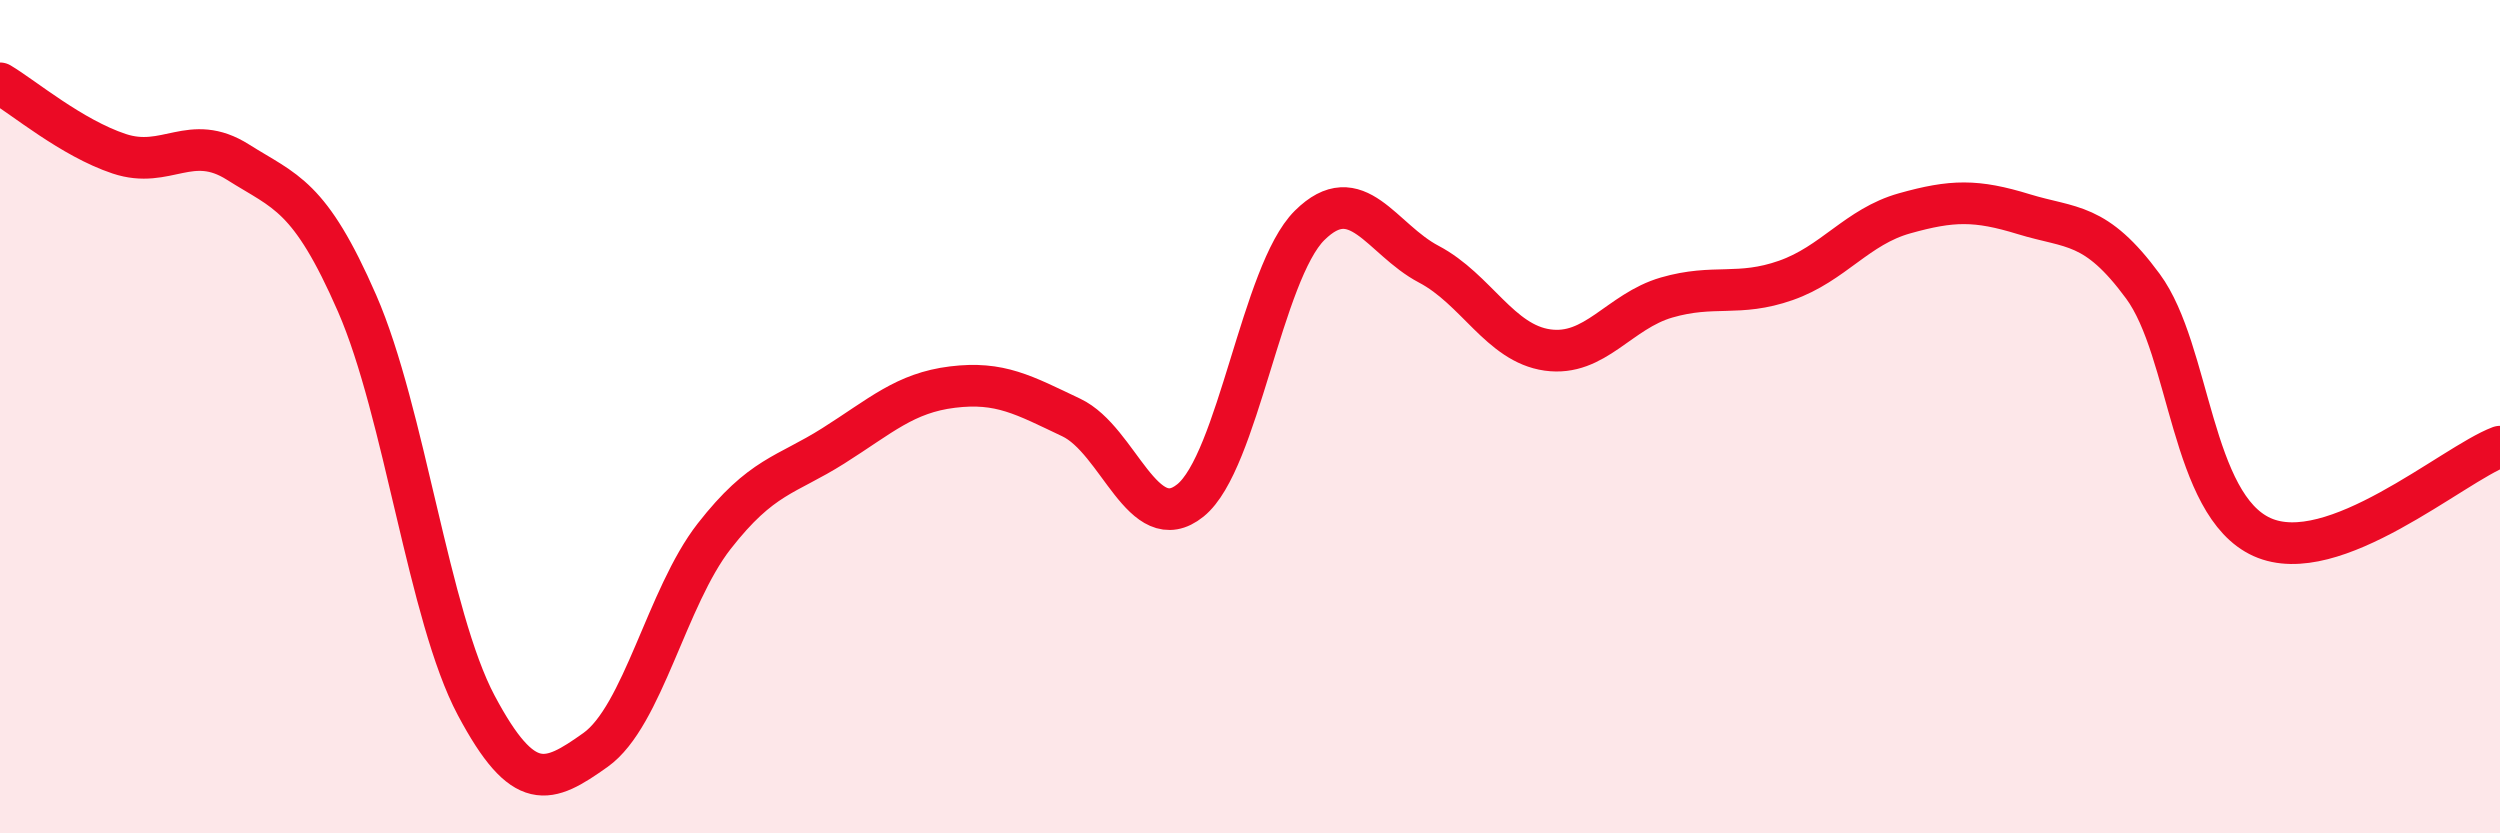
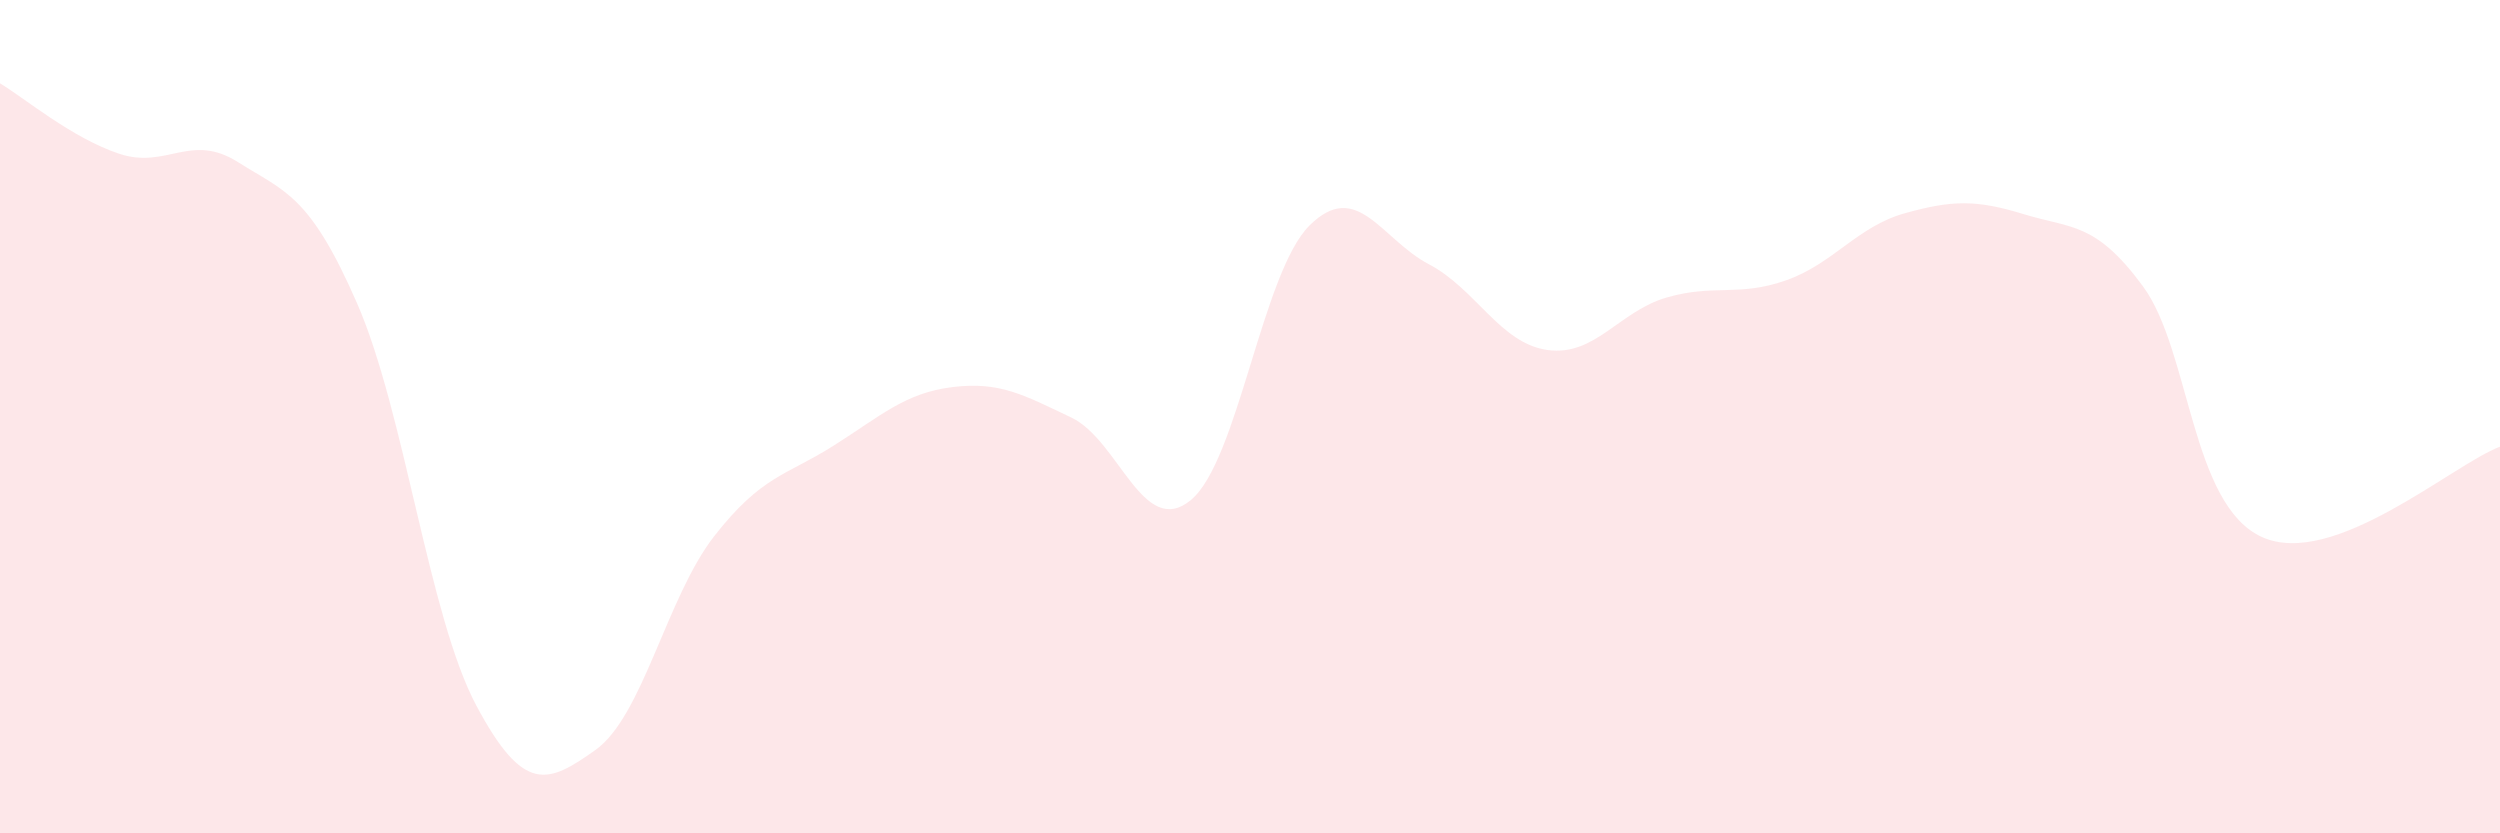
<svg xmlns="http://www.w3.org/2000/svg" width="60" height="20" viewBox="0 0 60 20">
  <path d="M 0,2 C 0.57,2.34 1.72,3.31 2.86,3.69 C 4,4.07 4.57,3.17 5.71,3.89 C 6.85,4.61 7.43,4.67 8.57,7.28 C 9.71,9.89 10.29,14.79 11.43,16.93 C 12.57,19.07 13.15,18.81 14.29,18 C 15.43,17.19 16,14.33 17.14,12.87 C 18.28,11.41 18.86,11.42 20,10.7 C 21.14,9.98 21.72,9.43 22.86,9.29 C 24,9.15 24.57,9.48 25.71,10.02 C 26.85,10.56 27.43,12.93 28.57,12.01 C 29.71,11.09 30.29,6.54 31.43,5.41 C 32.57,4.28 33.15,5.74 34.29,6.34 C 35.43,6.94 36,8.24 37.14,8.4 C 38.28,8.56 38.86,7.47 40,7.14 C 41.14,6.81 41.72,7.13 42.86,6.73 C 44,6.33 44.57,5.44 45.71,5.12 C 46.85,4.8 47.43,4.79 48.57,5.14 C 49.71,5.49 50.29,5.32 51.43,6.87 C 52.57,8.42 52.58,12.12 54.29,12.89 C 56,13.66 58.86,11.15 60,10.72L60 20L0 20Z" fill="#EB0A25" opacity="0.1" stroke-linecap="round" stroke-linejoin="round" />
-   <path d="M 0,2 C 0.57,2.34 1.72,3.31 2.86,3.69 C 4,4.07 4.57,3.17 5.71,3.89 C 6.85,4.61 7.43,4.67 8.57,7.28 C 9.71,9.89 10.29,14.79 11.43,16.93 C 12.57,19.07 13.15,18.81 14.29,18 C 15.43,17.19 16,14.33 17.14,12.87 C 18.28,11.41 18.86,11.42 20,10.7 C 21.14,9.98 21.72,9.43 22.86,9.29 C 24,9.15 24.57,9.48 25.71,10.02 C 26.85,10.56 27.43,12.93 28.57,12.01 C 29.71,11.09 30.29,6.54 31.43,5.41 C 32.57,4.28 33.15,5.74 34.29,6.34 C 35.43,6.94 36,8.24 37.14,8.4 C 38.28,8.56 38.86,7.47 40,7.14 C 41.14,6.81 41.72,7.13 42.86,6.73 C 44,6.33 44.57,5.44 45.71,5.12 C 46.85,4.8 47.43,4.79 48.57,5.14 C 49.71,5.49 50.29,5.32 51.43,6.87 C 52.57,8.42 52.58,12.12 54.29,12.89 C 56,13.66 58.86,11.15 60,10.72" stroke="#EB0A25" stroke-width="1" fill="none" stroke-linecap="round" stroke-linejoin="round" />
</svg>